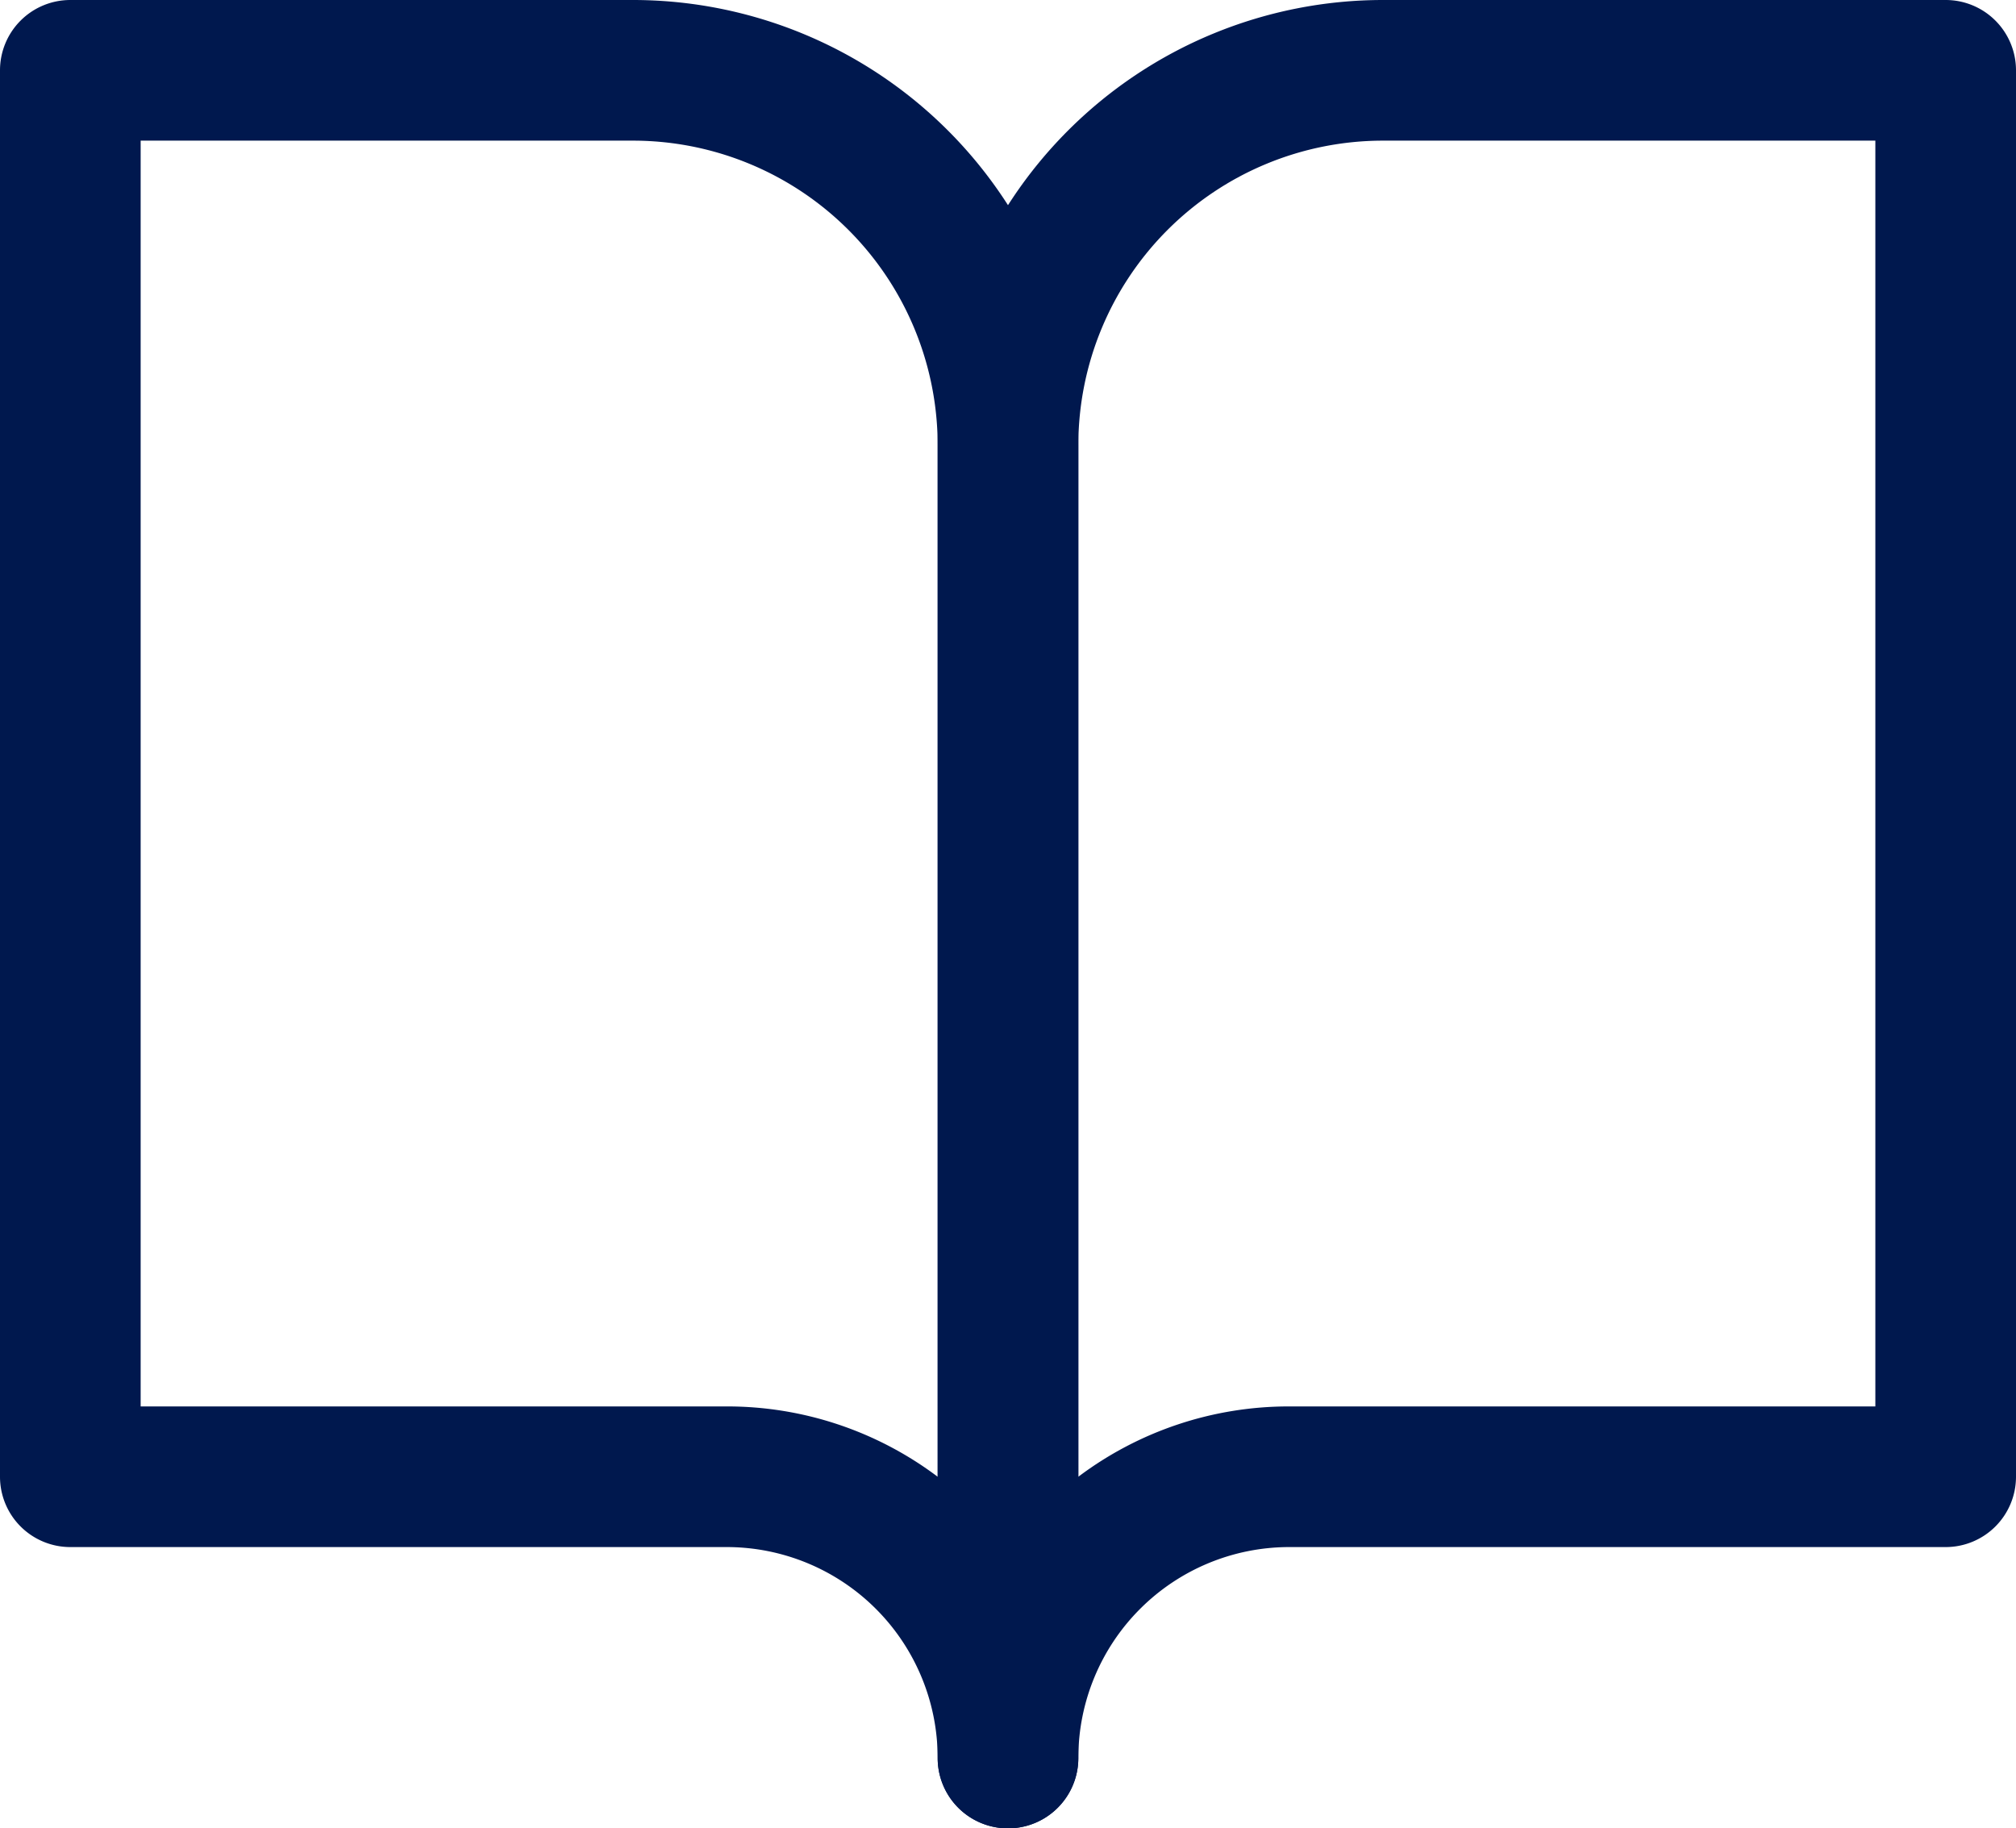
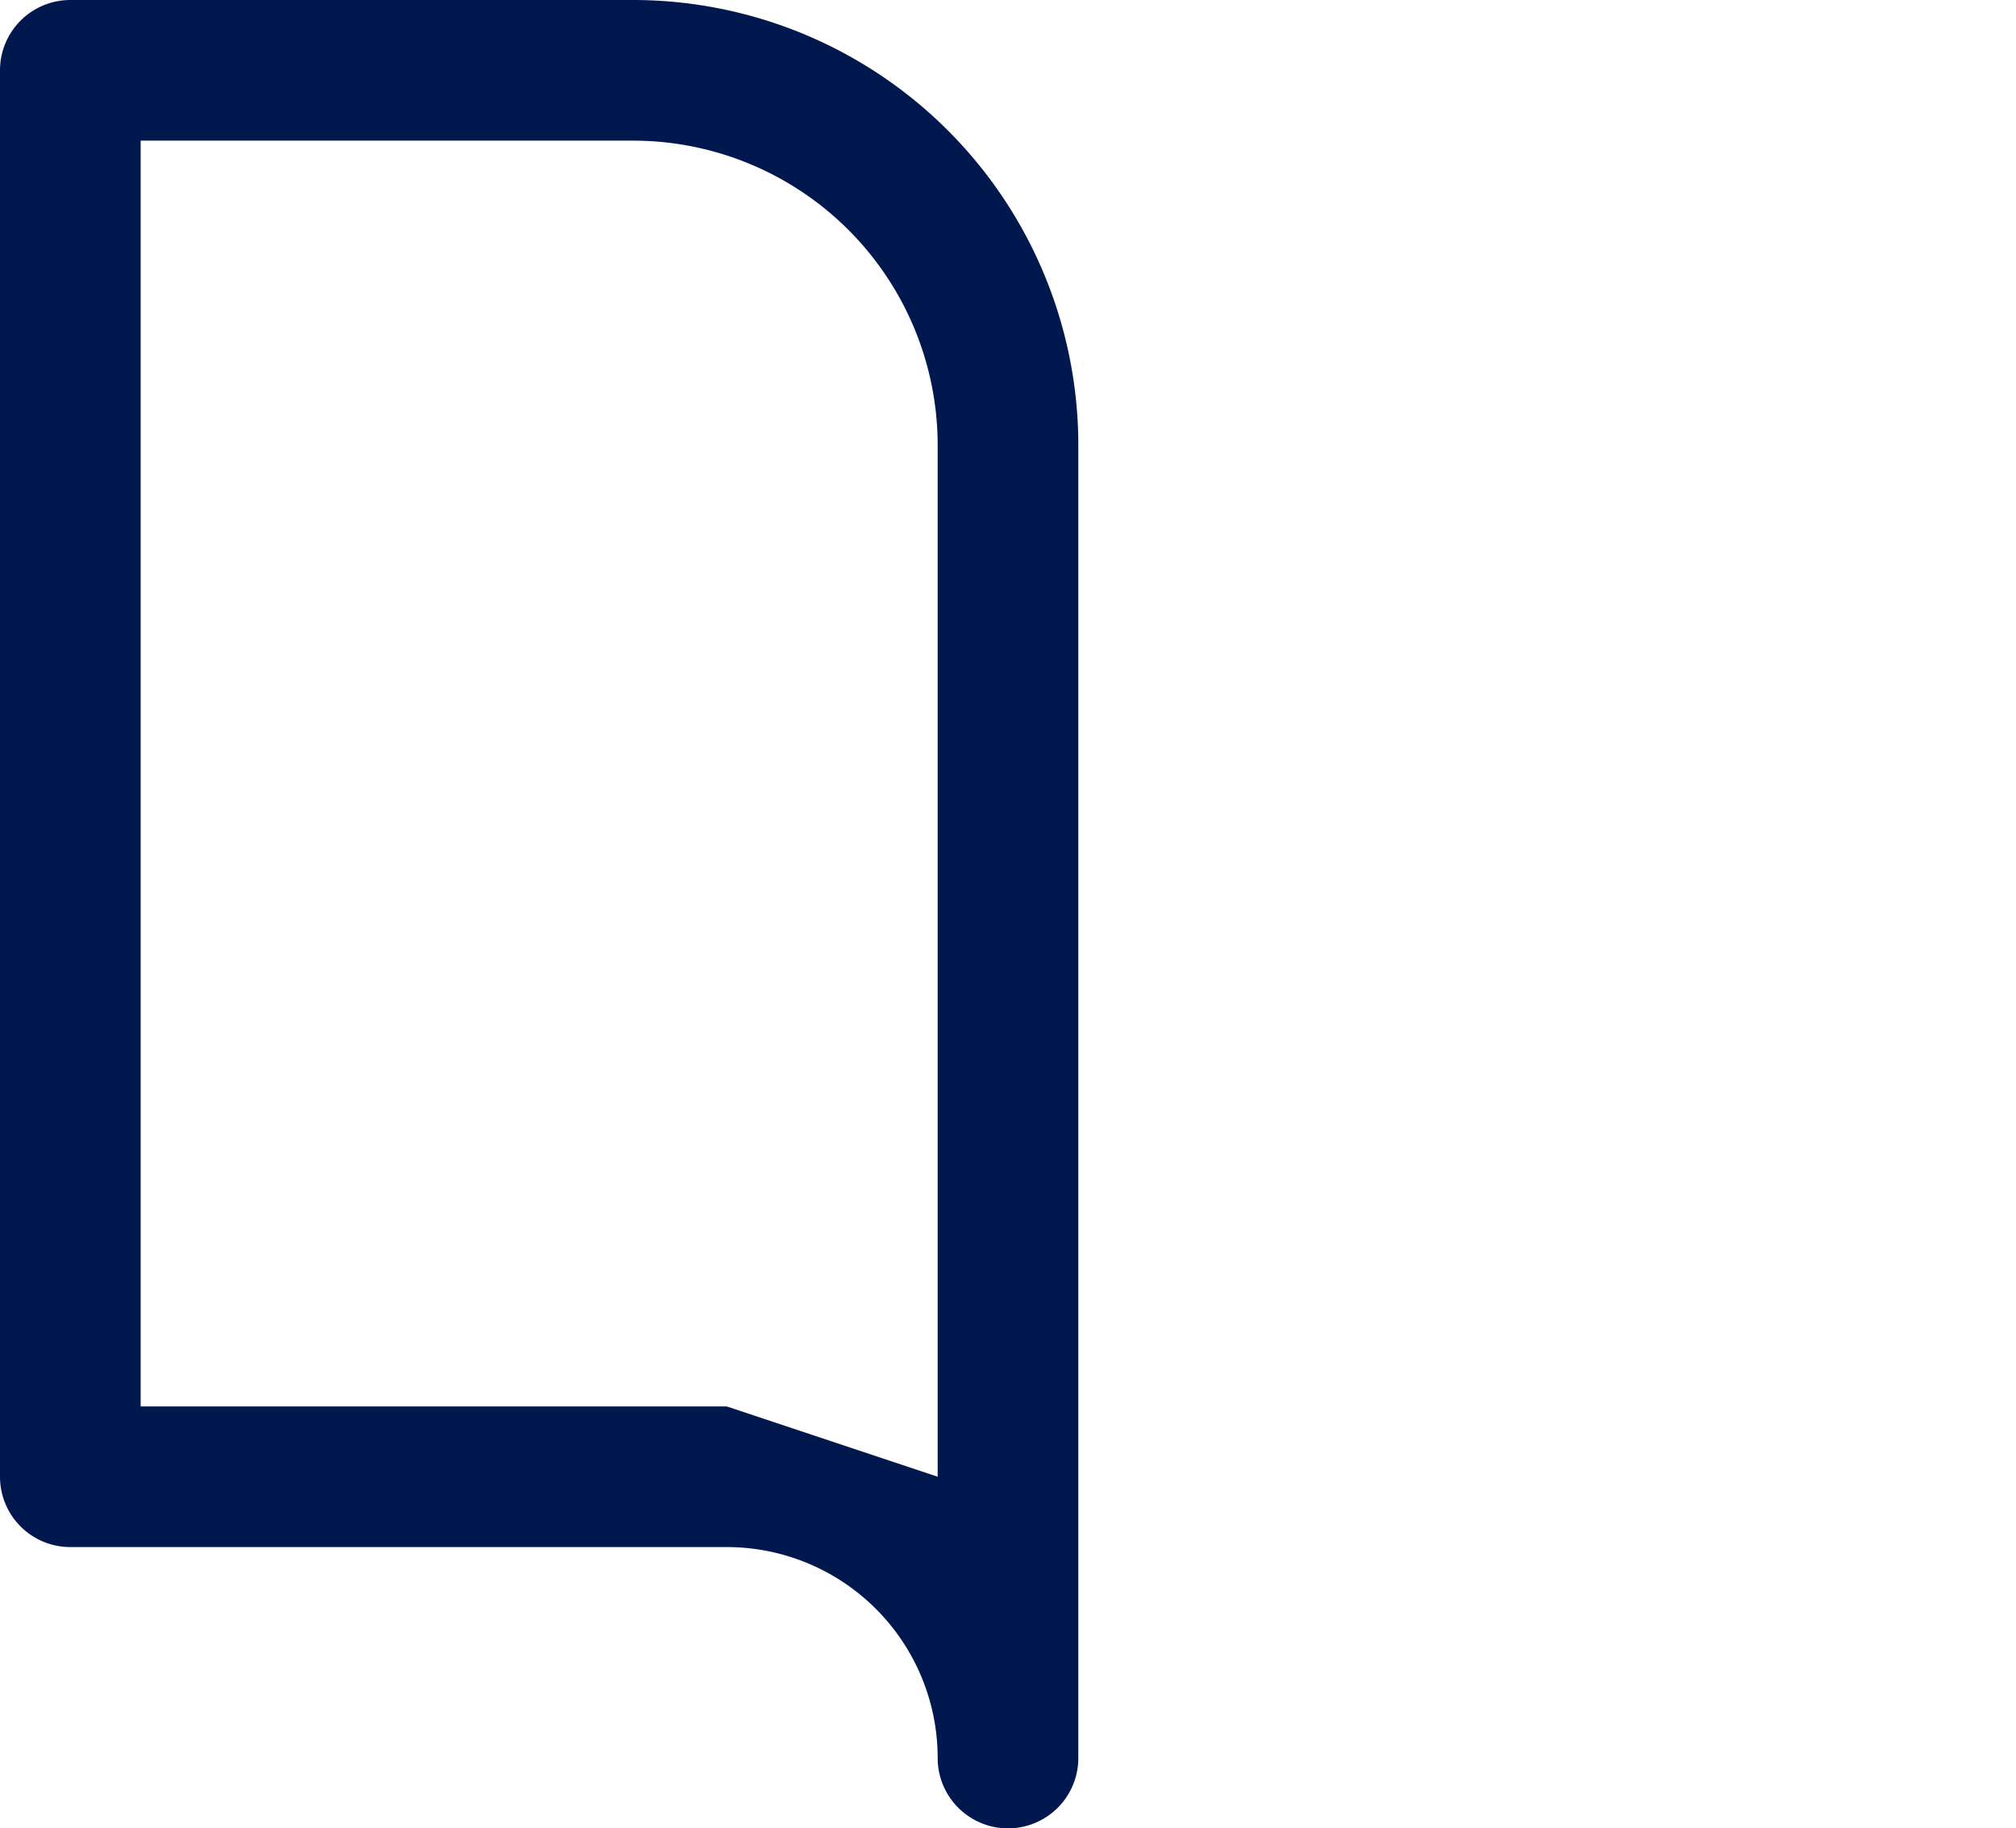
<svg xmlns="http://www.w3.org/2000/svg" width="17.2" height="15.6" viewBox="0 0 17.2 15.6">
  <g id="svg_General-Catalogue" transform="translate(-2.4 -3.9)">
-     <path id="Path_21936" data-name="Path 21936" d="M3,3.9H7.8a3.8,3.8,0,0,1,3.8,3.8V18.9a.6.6,0,0,1-1.2,0,1.8,1.8,0,0,0-1.8-1.8H3a.6.6,0,0,1-.6-.6V4.5A.6.6,0,0,1,3,3.9Zm7.4,12.6V7.7A2.6,2.6,0,0,0,7.8,5.1H3.6V15.9h5A2.985,2.985,0,0,1,10.4,16.5Z" fill="#00184e" />
-     <path id="Path_21937" data-name="Path 21937" d="M21.2,3.9H26a.6.6,0,0,1,.6.6v12a.6.6,0,0,1-.6.6H20.4a1.8,1.8,0,0,0-1.8,1.8.6.6,0,0,1-1.2,0V7.7A3.8,3.8,0,0,1,21.2,3.9Zm4.2,1.2H21.2a2.6,2.6,0,0,0-2.6,2.6v8.8a2.985,2.985,0,0,1,1.8-.6h5Z" transform="translate(-7)" fill="#00184e" />
+     <path id="Path_21936" data-name="Path 21936" d="M3,3.9H7.8a3.8,3.8,0,0,1,3.8,3.8V18.9a.6.6,0,0,1-1.2,0,1.8,1.8,0,0,0-1.8-1.8H3a.6.6,0,0,1-.6-.6V4.5A.6.6,0,0,1,3,3.9Zm7.4,12.6V7.7A2.6,2.6,0,0,0,7.8,5.1H3.6V15.9h5Z" fill="#00184e" />
  </g>
</svg>